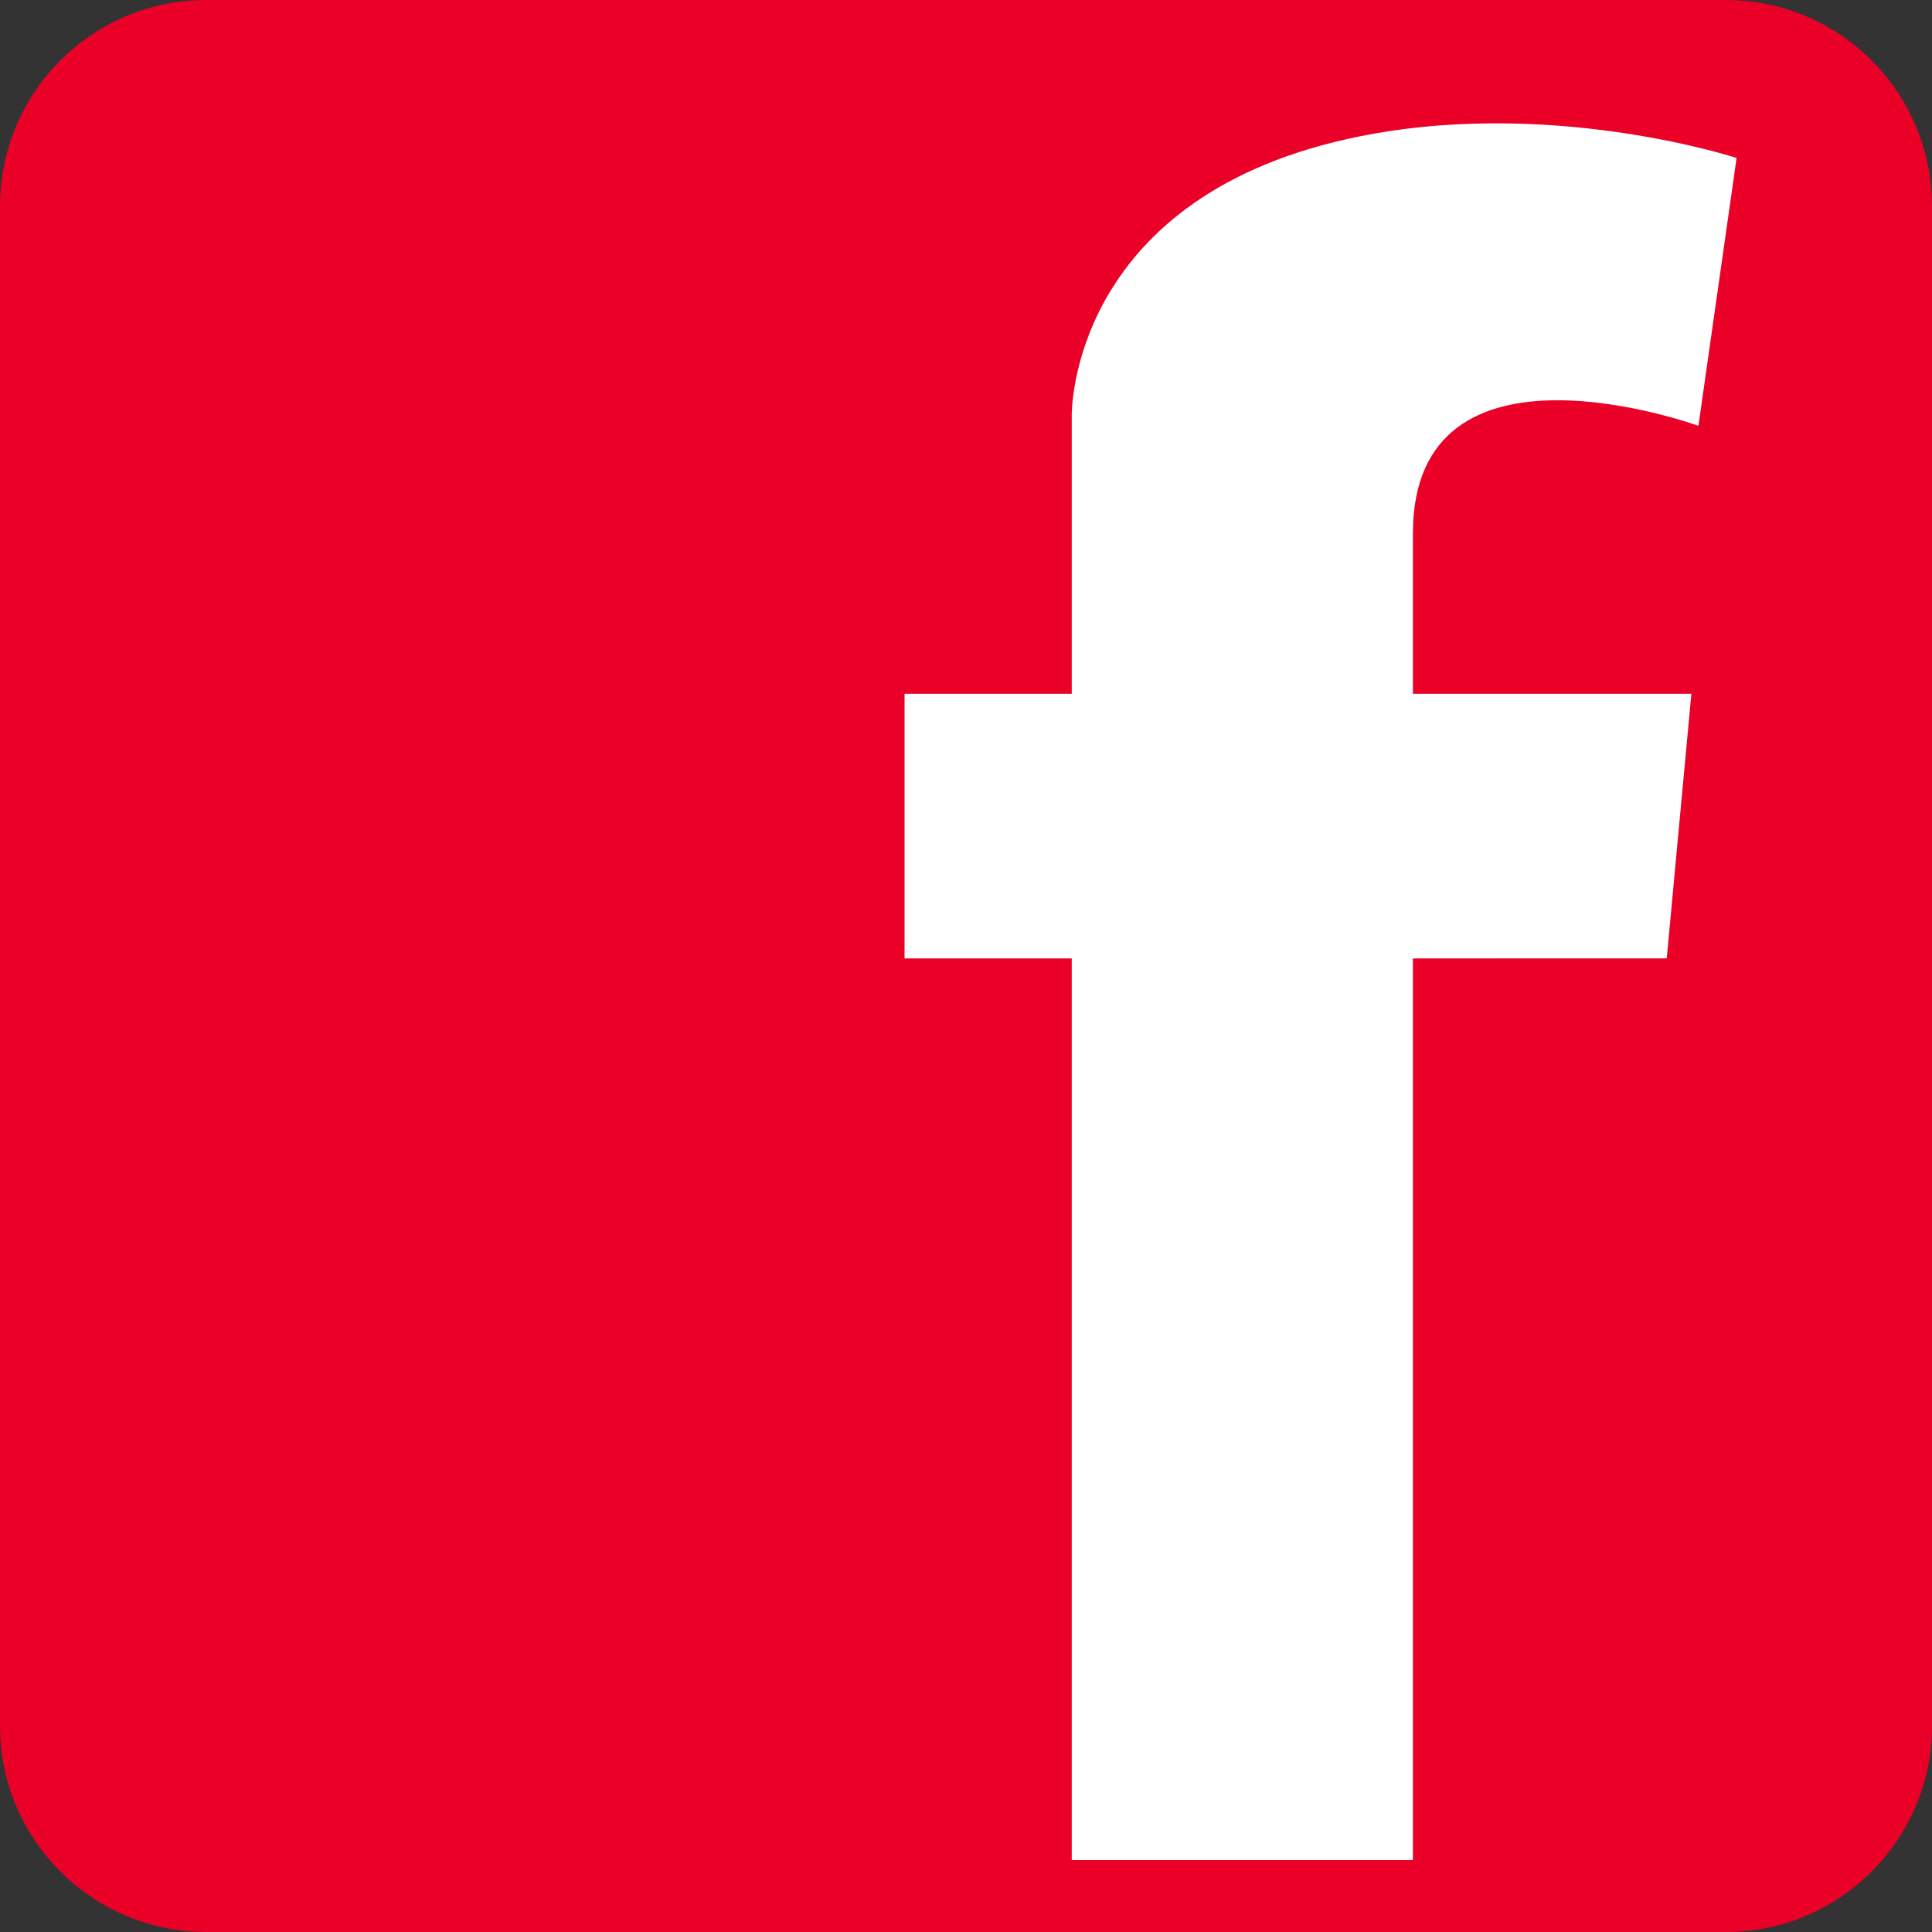
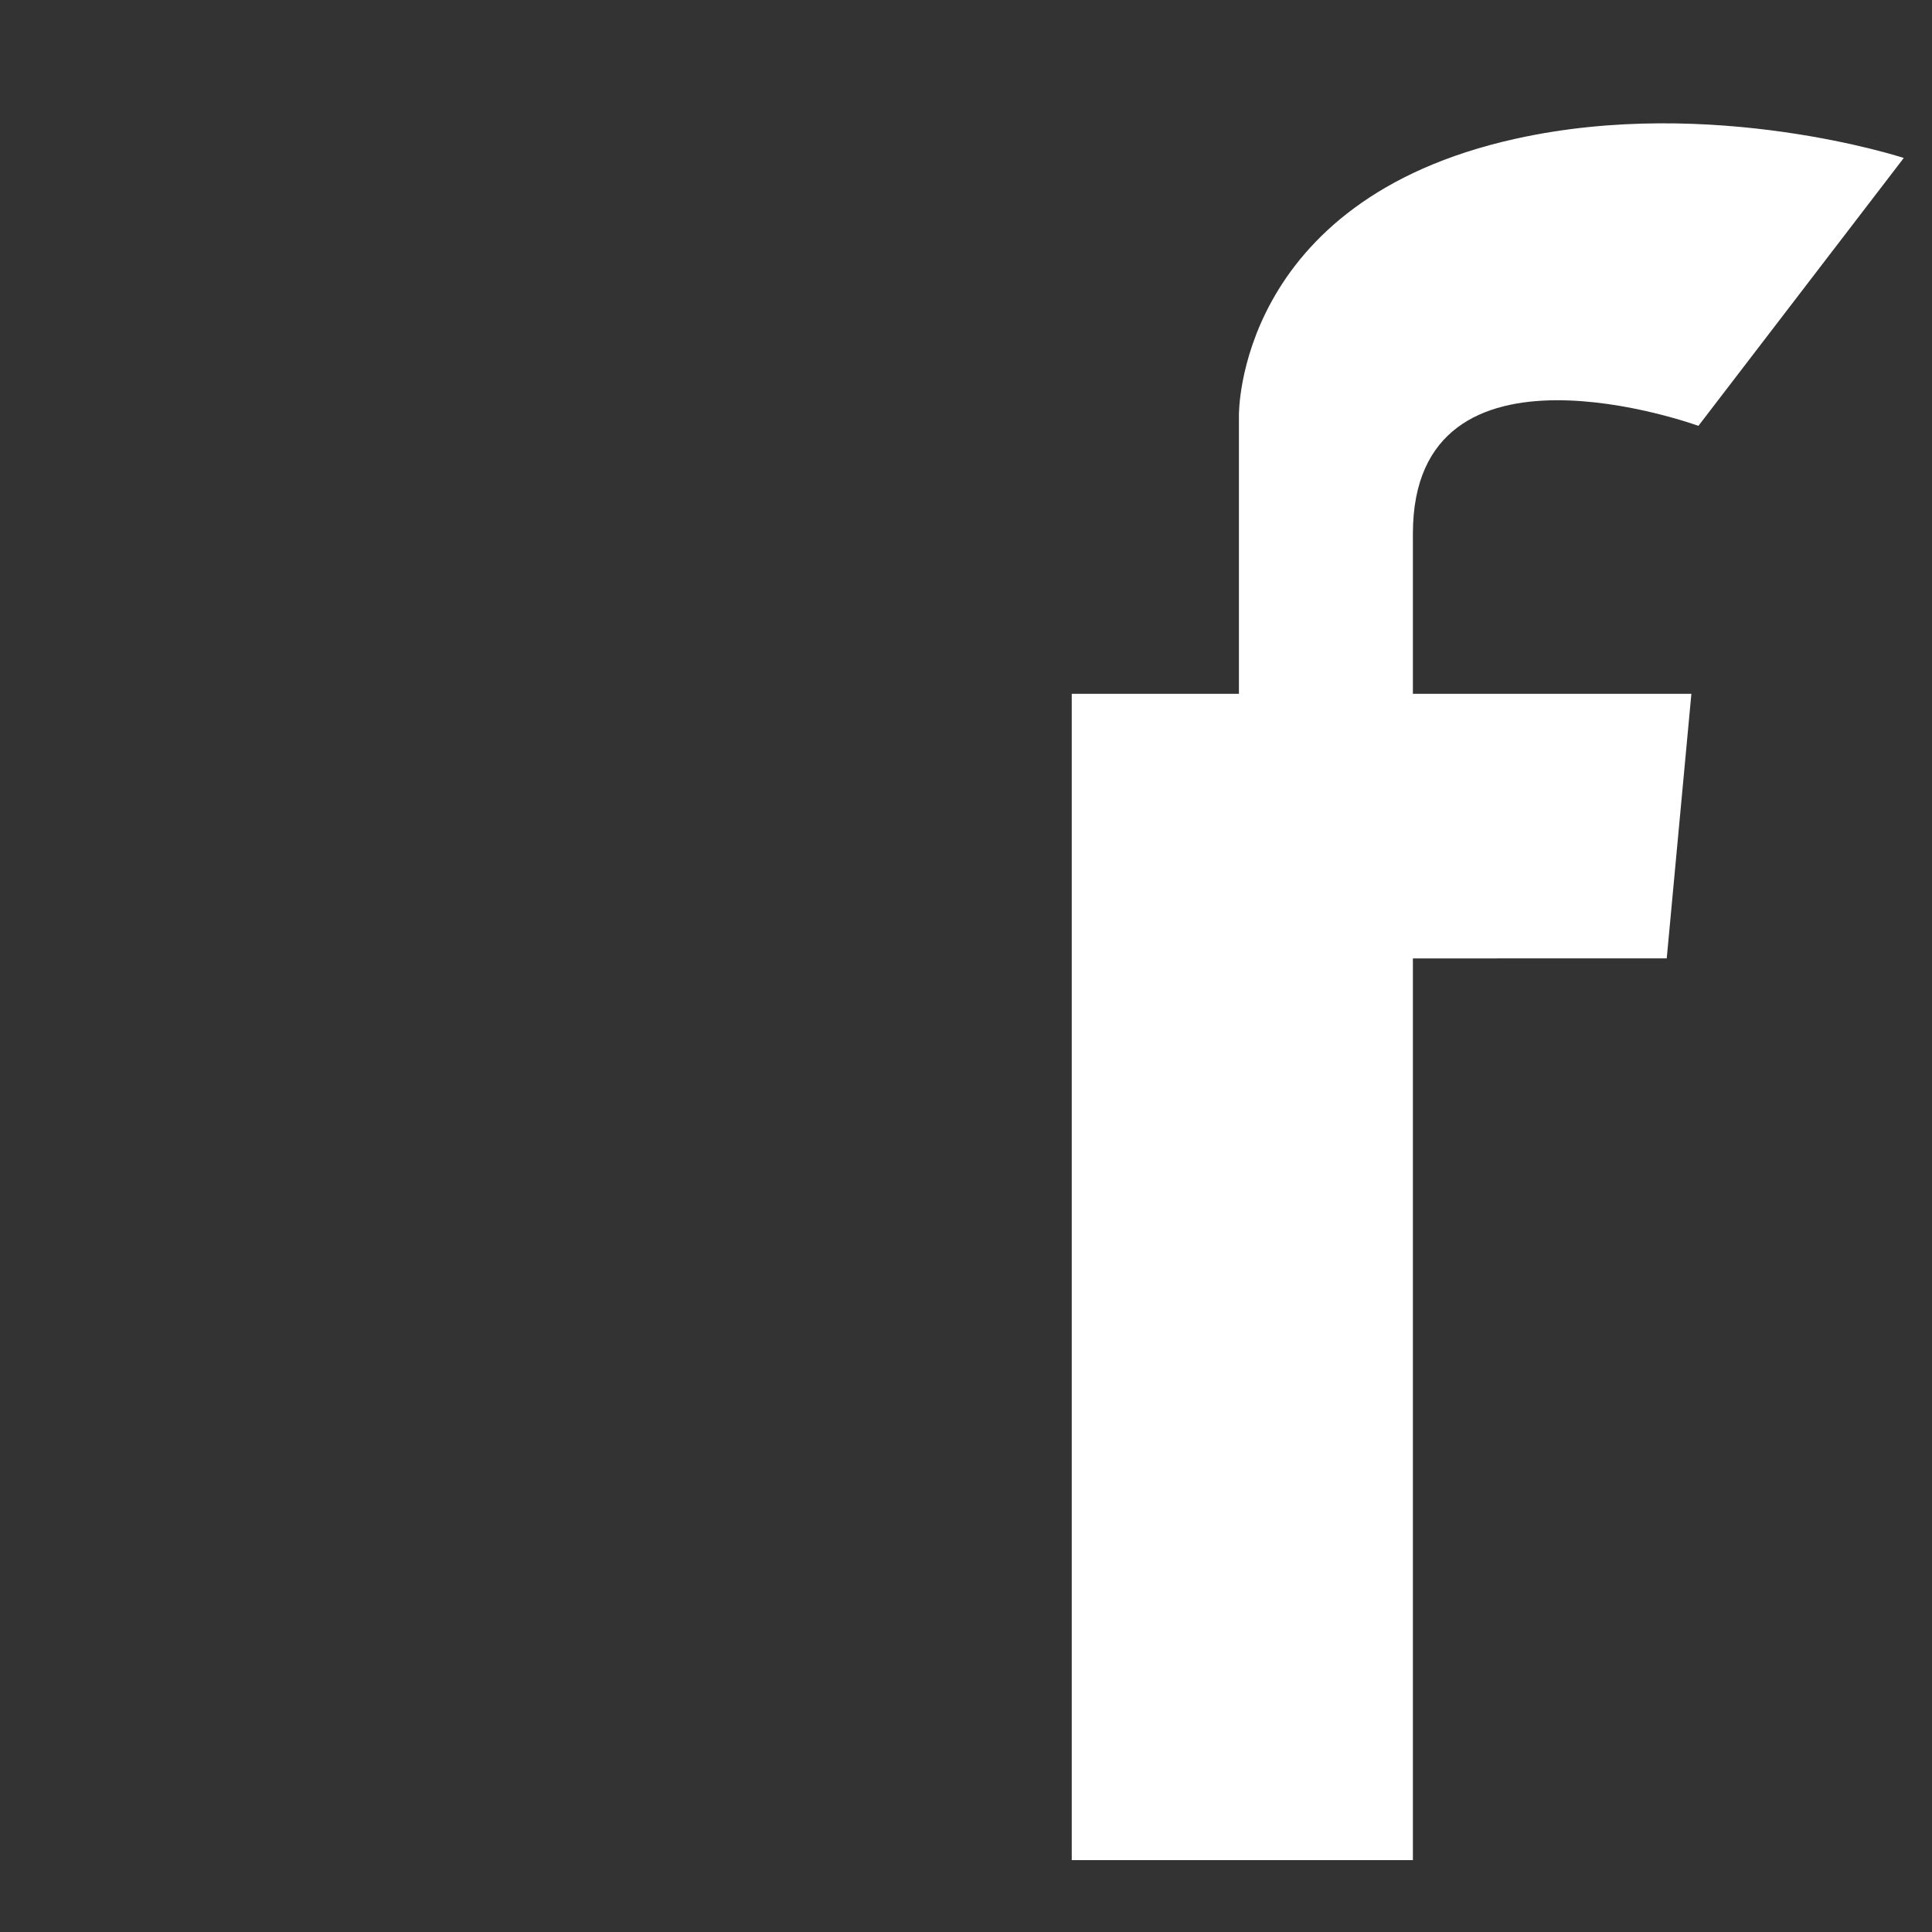
<svg xmlns="http://www.w3.org/2000/svg" version="1.1" id="图层_1" x="0px" y="0px" width="90px" height="90px" viewBox="0 0 90 90" enable-background="new 0 0 90 90" xml:space="preserve">
  <rect x="0" y="0" width="90" height="90" fill="#333333" stroke="none" />
  <g>
-     <path fill="#EB0028" d="M80.39,90H9.61C4.303,90,0,85.698,0,80.39V9.61C0,4.303,4.303,0,9.61,0H80.39C85.698,0,90,4.303,90,9.61   V80.39C90,85.698,85.698,90,80.39,90" />
-     <path fill="#FFFFFF" d="M79.119,19.838c0,0-13.301-4.854-13.301,5.023v7.46h12.973l-1.148,12.325H65.818v42.005H49.926V44.646   h-7.788V32.321h7.788V19.357c0,0-0.164-10.012,12.896-12.895c9.164-2.031,18.075,0.897,18.075,0.897L79.119,19.838z" />
+     <path fill="#FFFFFF" d="M79.119,19.838c0,0-13.301-4.854-13.301,5.023v7.46h12.973l-1.148,12.325H65.818v42.005H49.926V44.646   V32.321h7.788V19.357c0,0-0.164-10.012,12.896-12.895c9.164-2.031,18.075,0.897,18.075,0.897L79.119,19.838z" />
  </g>
</svg>